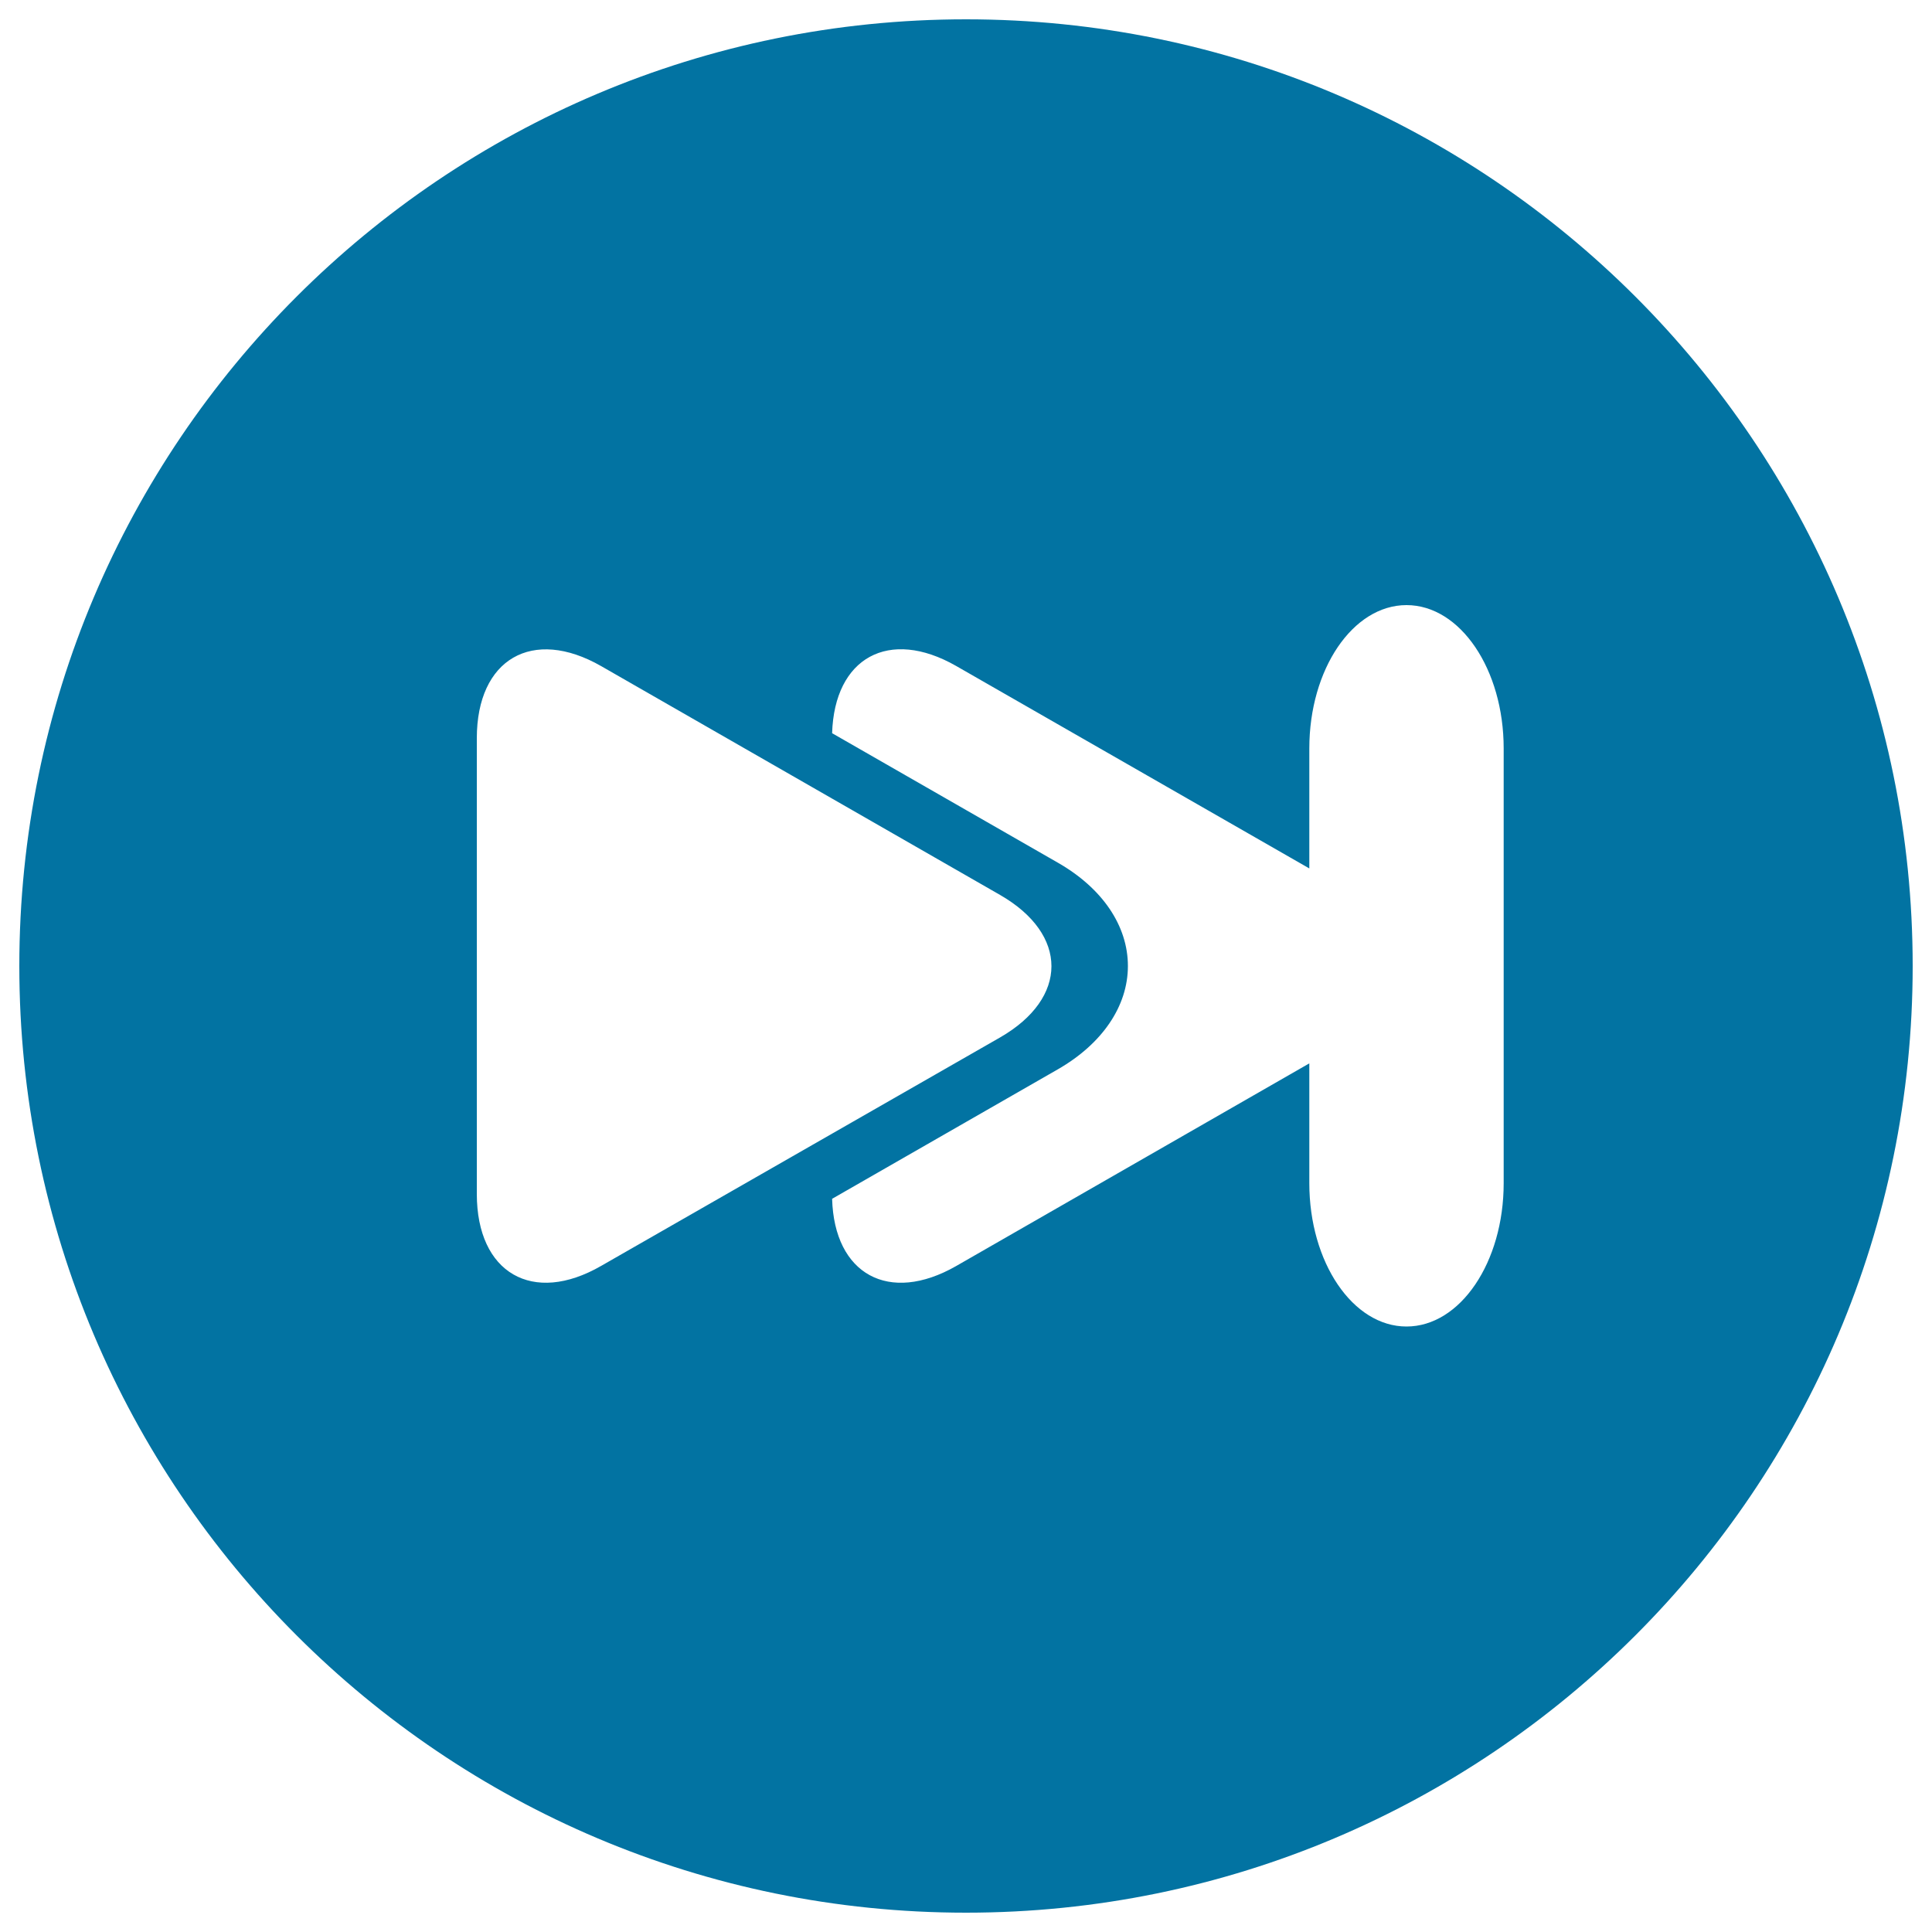
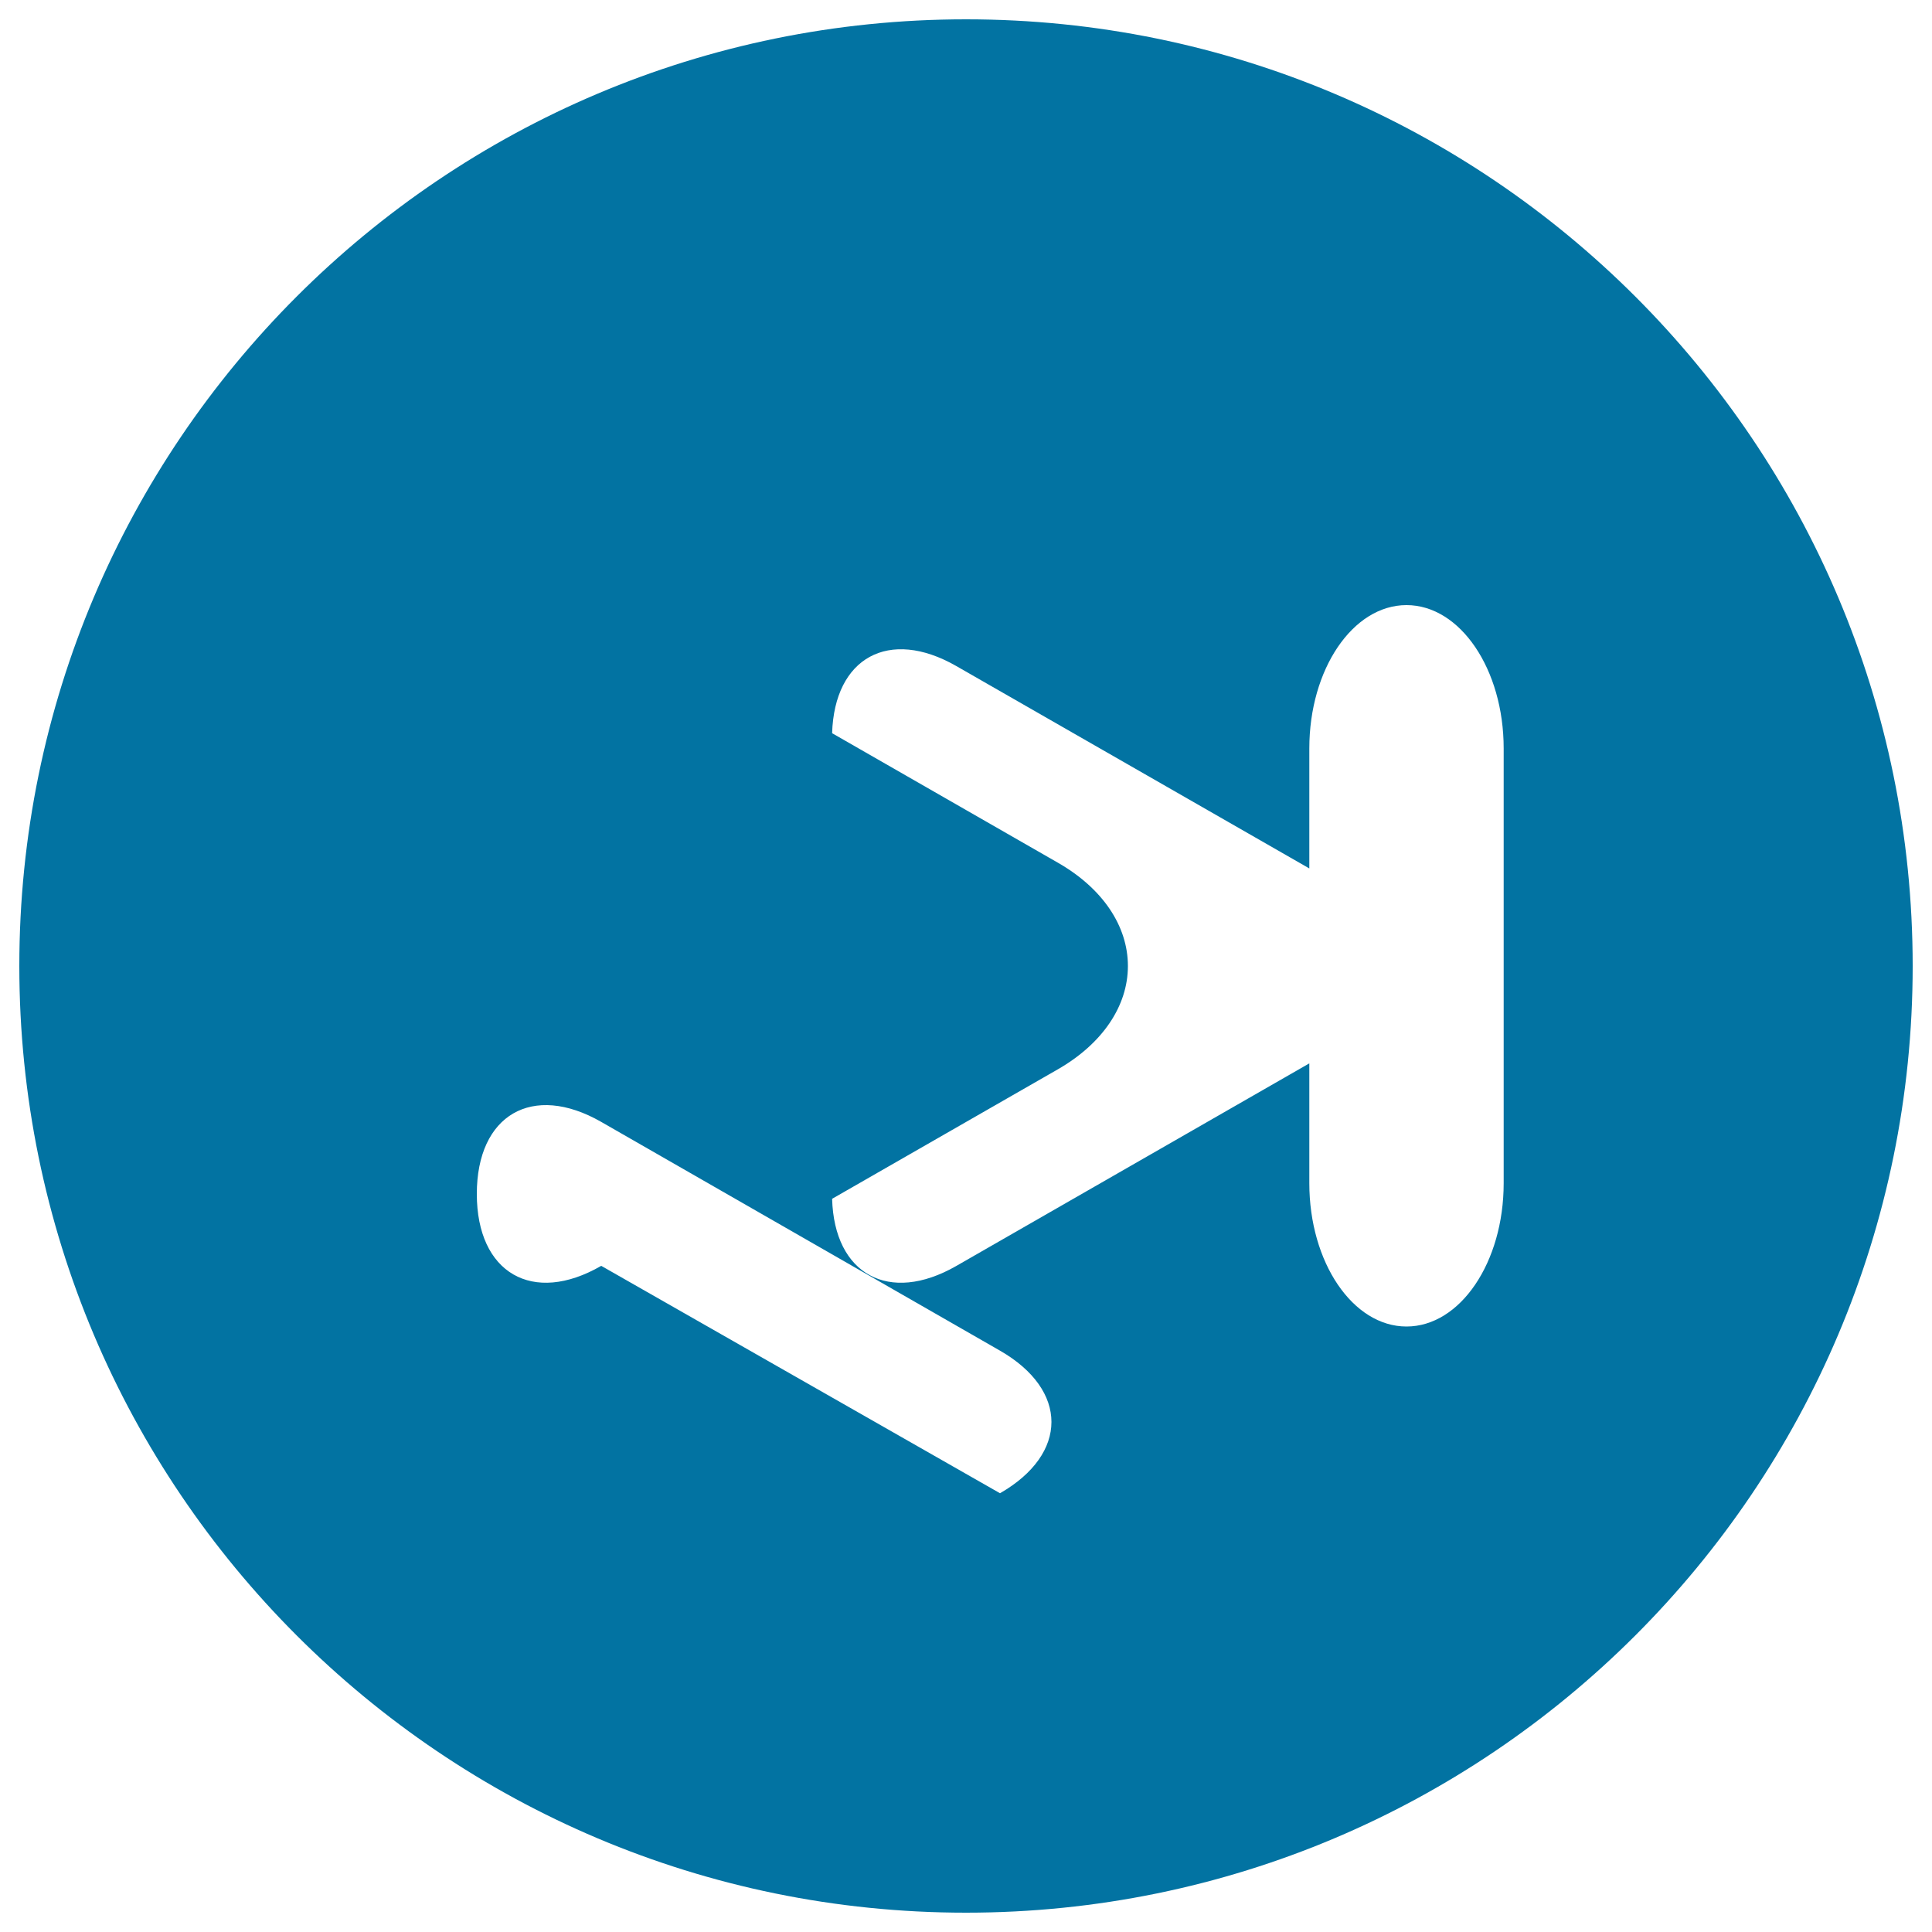
<svg xmlns="http://www.w3.org/2000/svg" viewBox="0 0 1000 1000" style="fill:#0273a2">
  <title>Forward Button SVG icon</title>
  <g>
    <g>
-       <path d="M990,500c0-270.6-219.4-490-490-490C229.4,10,10,229.4,10,500c0,270.6,219.4,490,490,490C770.6,990,990,770.6,990,500z M246.8,618V382.1c0-41,28.8-57.7,64.4-37.3l206.4,118.4c35.5,20.4,35.5,53.4,0,73.8L311.2,655.2C275.7,675.7,246.8,658.9,246.8,618z M430.7,620.5l116.8-67c23-13.2,36.3-32.7,36.3-53.5c0-20.8-13.2-40.3-36.3-53.5l-116.8-67c1.2-39.1,29.4-54.7,64.2-34.8l182.8,104.8v-62.1c0-41,22.5-74.2,50.3-74.2c27.8,0,50.3,33.2,50.3,74.2v225c0,41-22.5,74.2-50.3,74.2c-27.8,0-50.3-33.2-50.3-74.2v-62L494.9,655.3C460.1,675.2,431.8,659.6,430.7,620.5z" />
+       <path d="M990,500c0-270.6-219.4-490-490-490C229.4,10,10,229.4,10,500c0,270.6,219.4,490,490,490C770.6,990,990,770.6,990,500z M246.8,618c0-41,28.8-57.7,64.4-37.3l206.4,118.4c35.5,20.4,35.5,53.4,0,73.8L311.2,655.2C275.7,675.7,246.8,658.9,246.8,618z M430.7,620.5l116.8-67c23-13.2,36.3-32.7,36.3-53.5c0-20.8-13.2-40.3-36.3-53.5l-116.8-67c1.2-39.1,29.4-54.7,64.2-34.8l182.8,104.8v-62.1c0-41,22.5-74.2,50.3-74.2c27.8,0,50.3,33.2,50.3,74.2v225c0,41-22.5,74.2-50.3,74.2c-27.8,0-50.3-33.2-50.3-74.2v-62L494.9,655.3C460.1,675.2,431.8,659.6,430.7,620.5z" />
    </g>
  </g>
</svg>